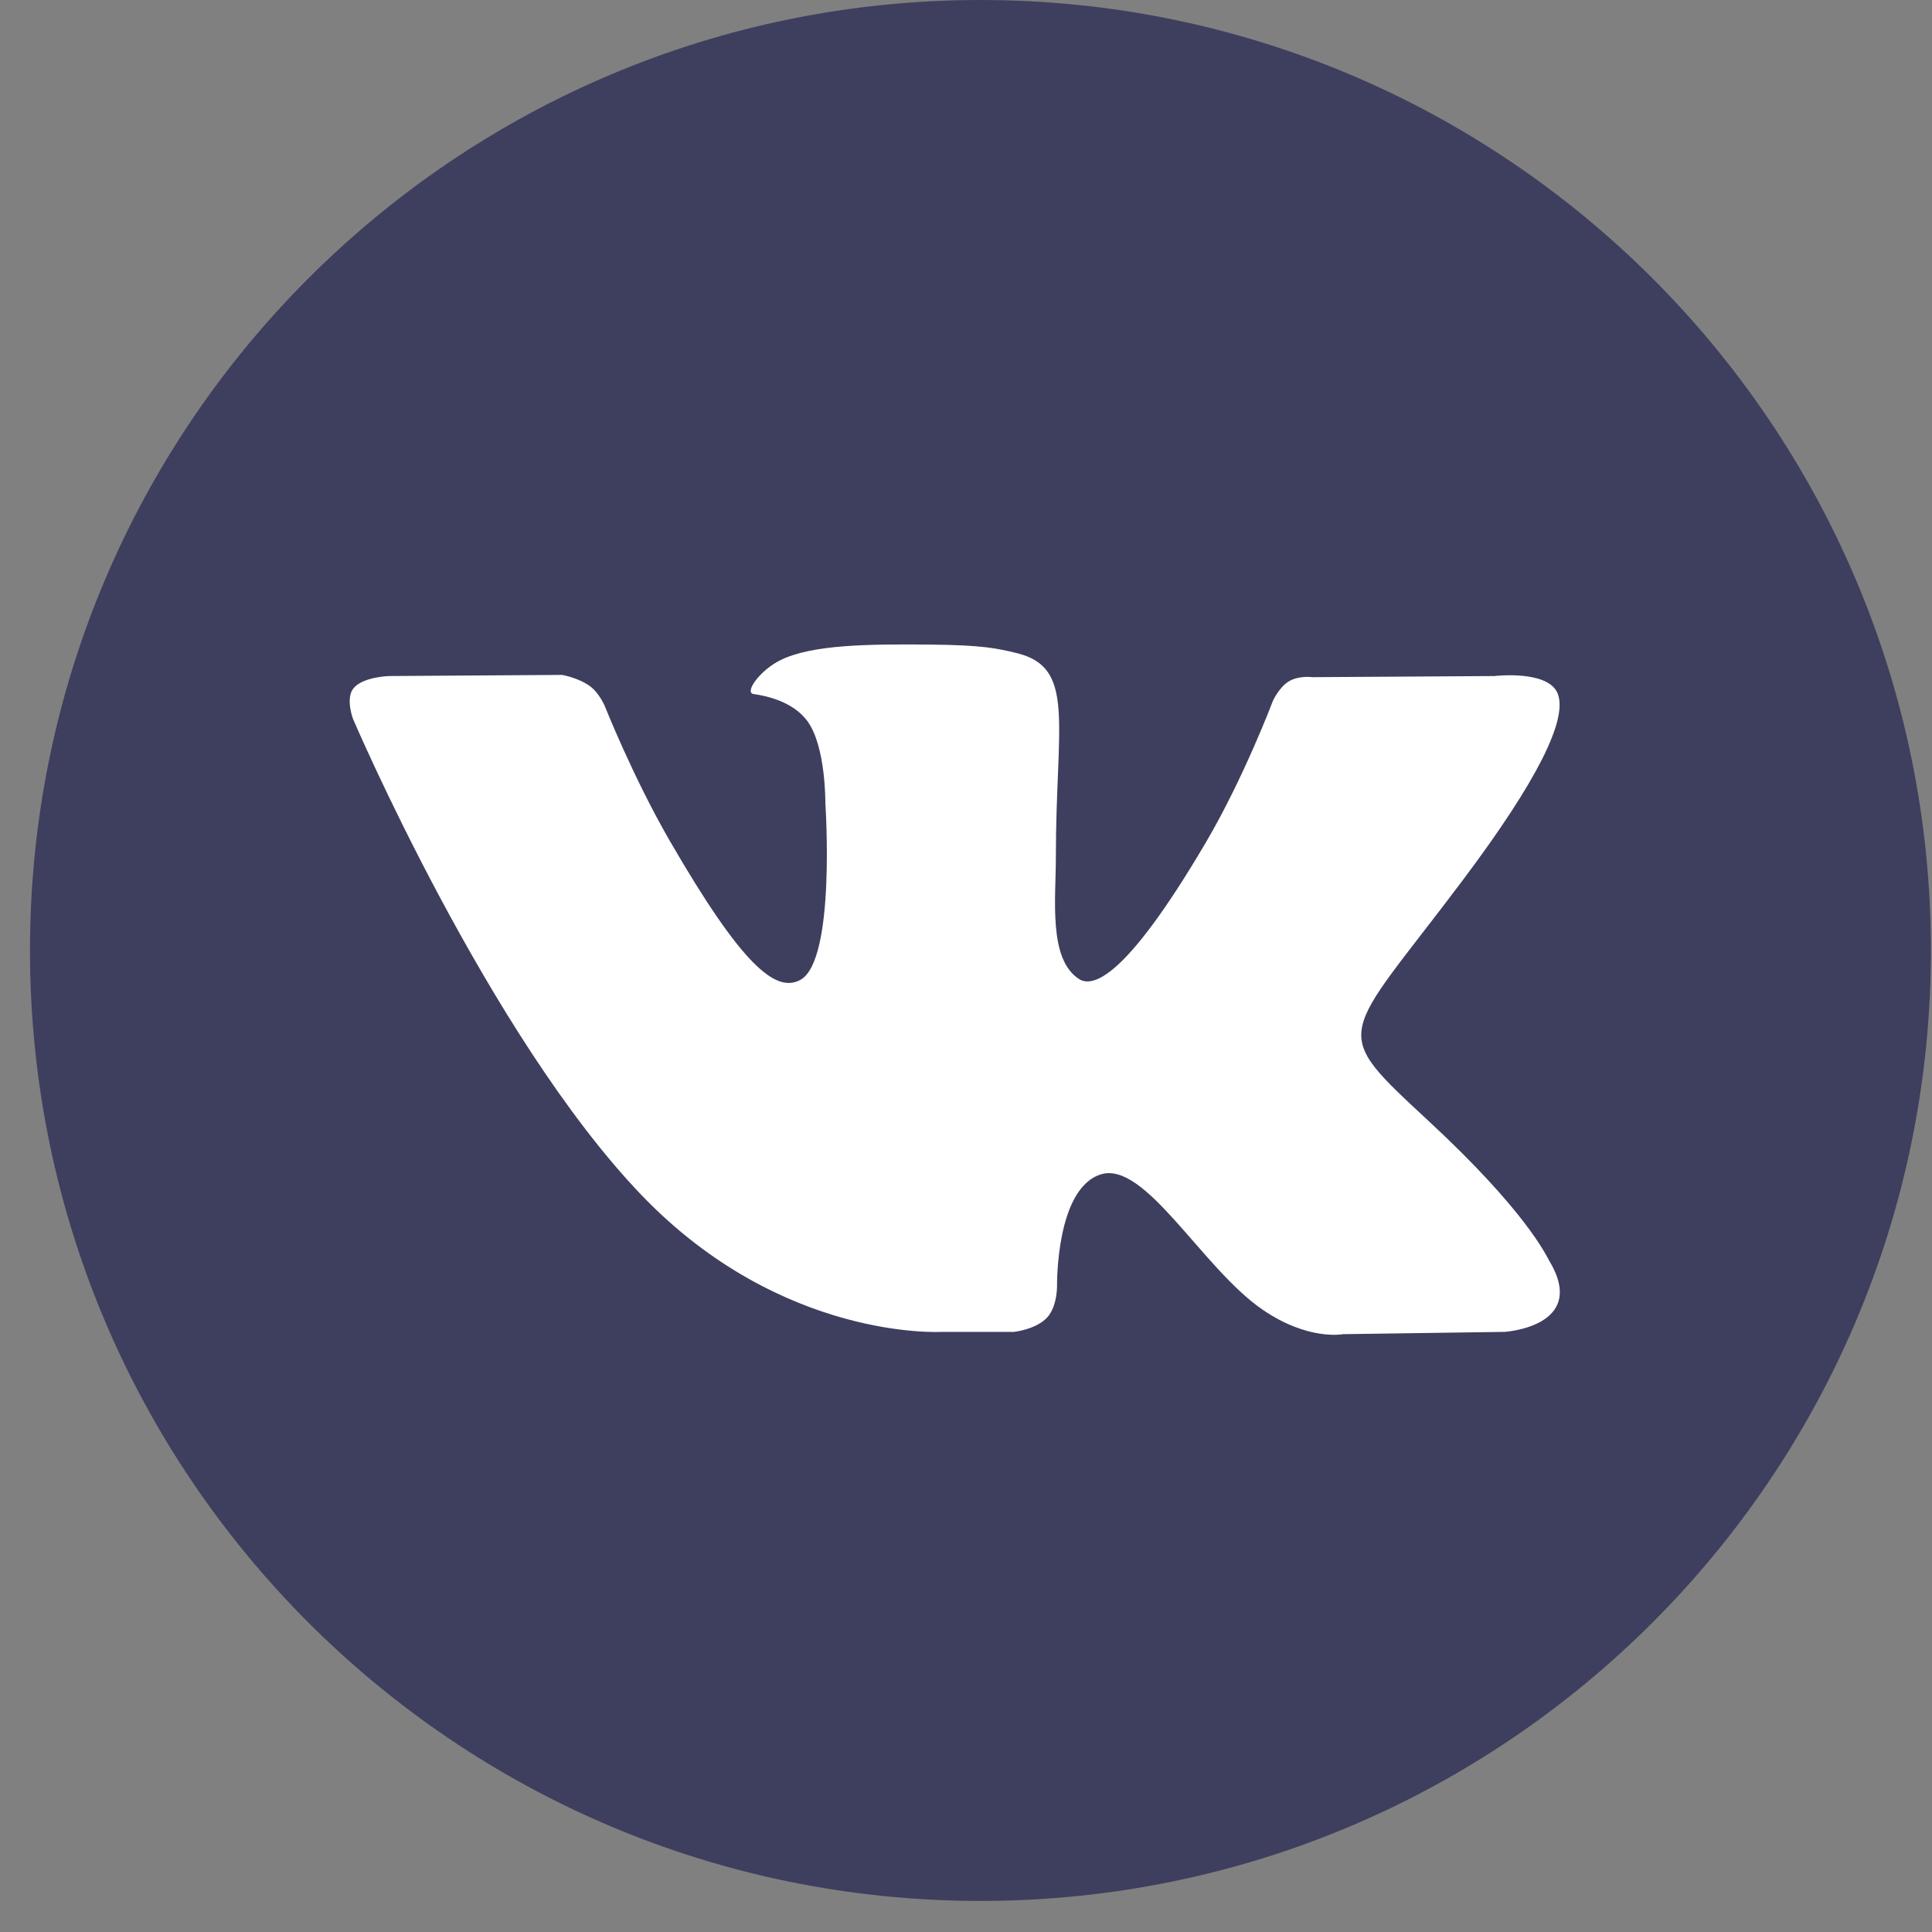
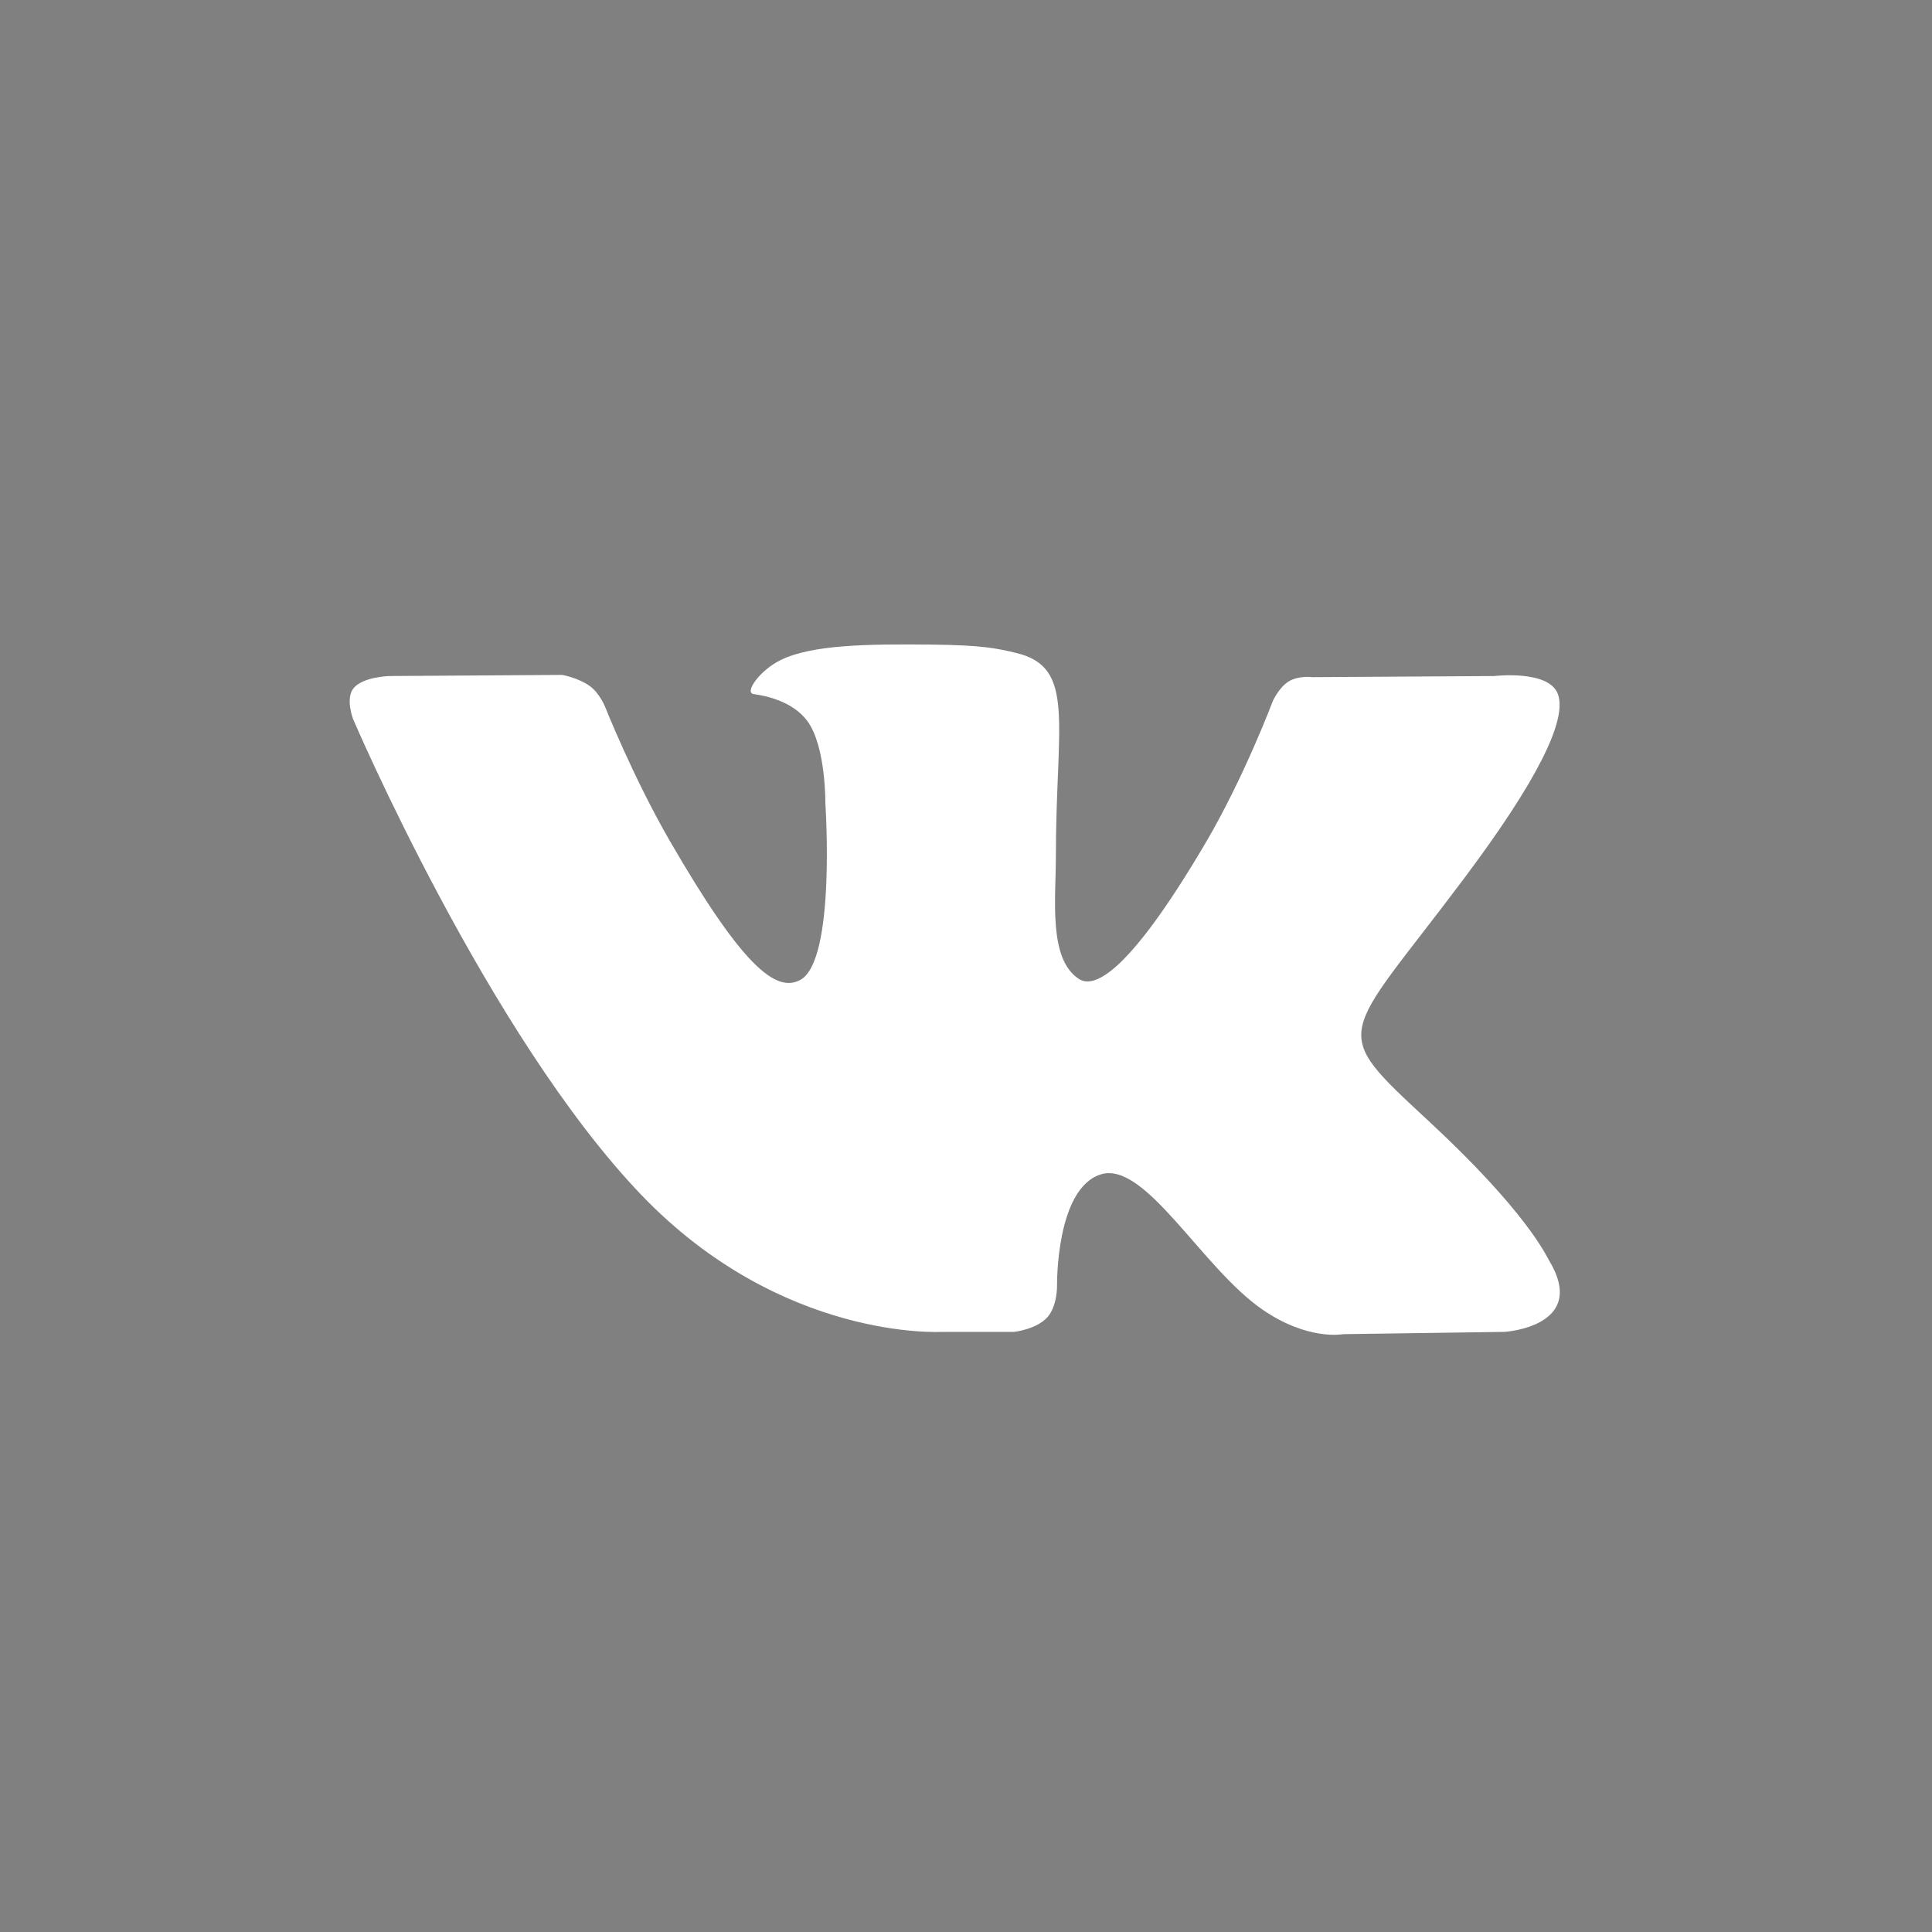
<svg xmlns="http://www.w3.org/2000/svg" width="48" height="48" viewBox="0 0 48 48" fill="none">
  <rect x="0" y="0" width="48" height="48" fill="#808080" stroke="none" />
-   <path d="M24.359 47.228C37.401 47.228 47.973 36.656 47.973 23.614C47.973 10.572 37.401 0 24.359 0C11.317 0 0.745 10.572 0.745 23.614C0.745 36.656 11.317 47.228 24.359 47.228Z" fill="#3E3F5E" />
  <path d="M23.399 33.09H25.193C25.193 33.09 25.738 33.032 26.015 32.734C26.271 32.457 26.262 31.944 26.262 31.944C26.262 31.944 26.227 29.533 27.346 29.178C28.449 28.826 29.866 31.508 31.367 32.537C32.502 33.317 33.365 33.147 33.365 33.147L37.382 33.09C37.382 33.09 39.482 32.96 38.484 31.311C38.404 31.174 37.906 30.088 35.499 27.856C32.981 25.518 33.319 25.897 36.352 21.855C38.199 19.393 38.937 17.891 38.707 17.248C38.487 16.634 37.128 16.796 37.128 16.796L32.606 16.824C32.606 16.824 32.271 16.778 32.023 16.927C31.78 17.072 31.625 17.412 31.625 17.412C31.625 17.412 30.908 19.317 29.956 20.936C27.944 24.354 27.139 24.536 26.807 24.323C26.042 23.828 26.233 22.337 26.233 21.276C26.233 17.964 26.736 16.582 25.256 16.225C24.764 16.106 24.401 16.028 23.145 16.015C21.533 15.998 20.166 16.019 19.395 16.399C18.879 16.65 18.483 17.211 18.724 17.244C19.023 17.283 19.701 17.426 20.059 17.915C20.522 18.544 20.506 19.96 20.506 19.96C20.506 19.96 20.772 23.86 19.885 24.345C19.275 24.677 18.439 23.997 16.644 20.897C15.726 19.308 15.03 17.552 15.03 17.552C15.03 17.552 14.896 17.224 14.659 17.049C14.367 16.836 13.965 16.768 13.965 16.768L9.667 16.796C9.667 16.796 9.021 16.814 8.787 17.095C8.575 17.344 8.77 17.86 8.77 17.86C8.77 17.86 12.133 25.727 15.94 29.694C19.432 33.329 23.399 33.09 23.399 33.09Z" fill="white" />
</svg>